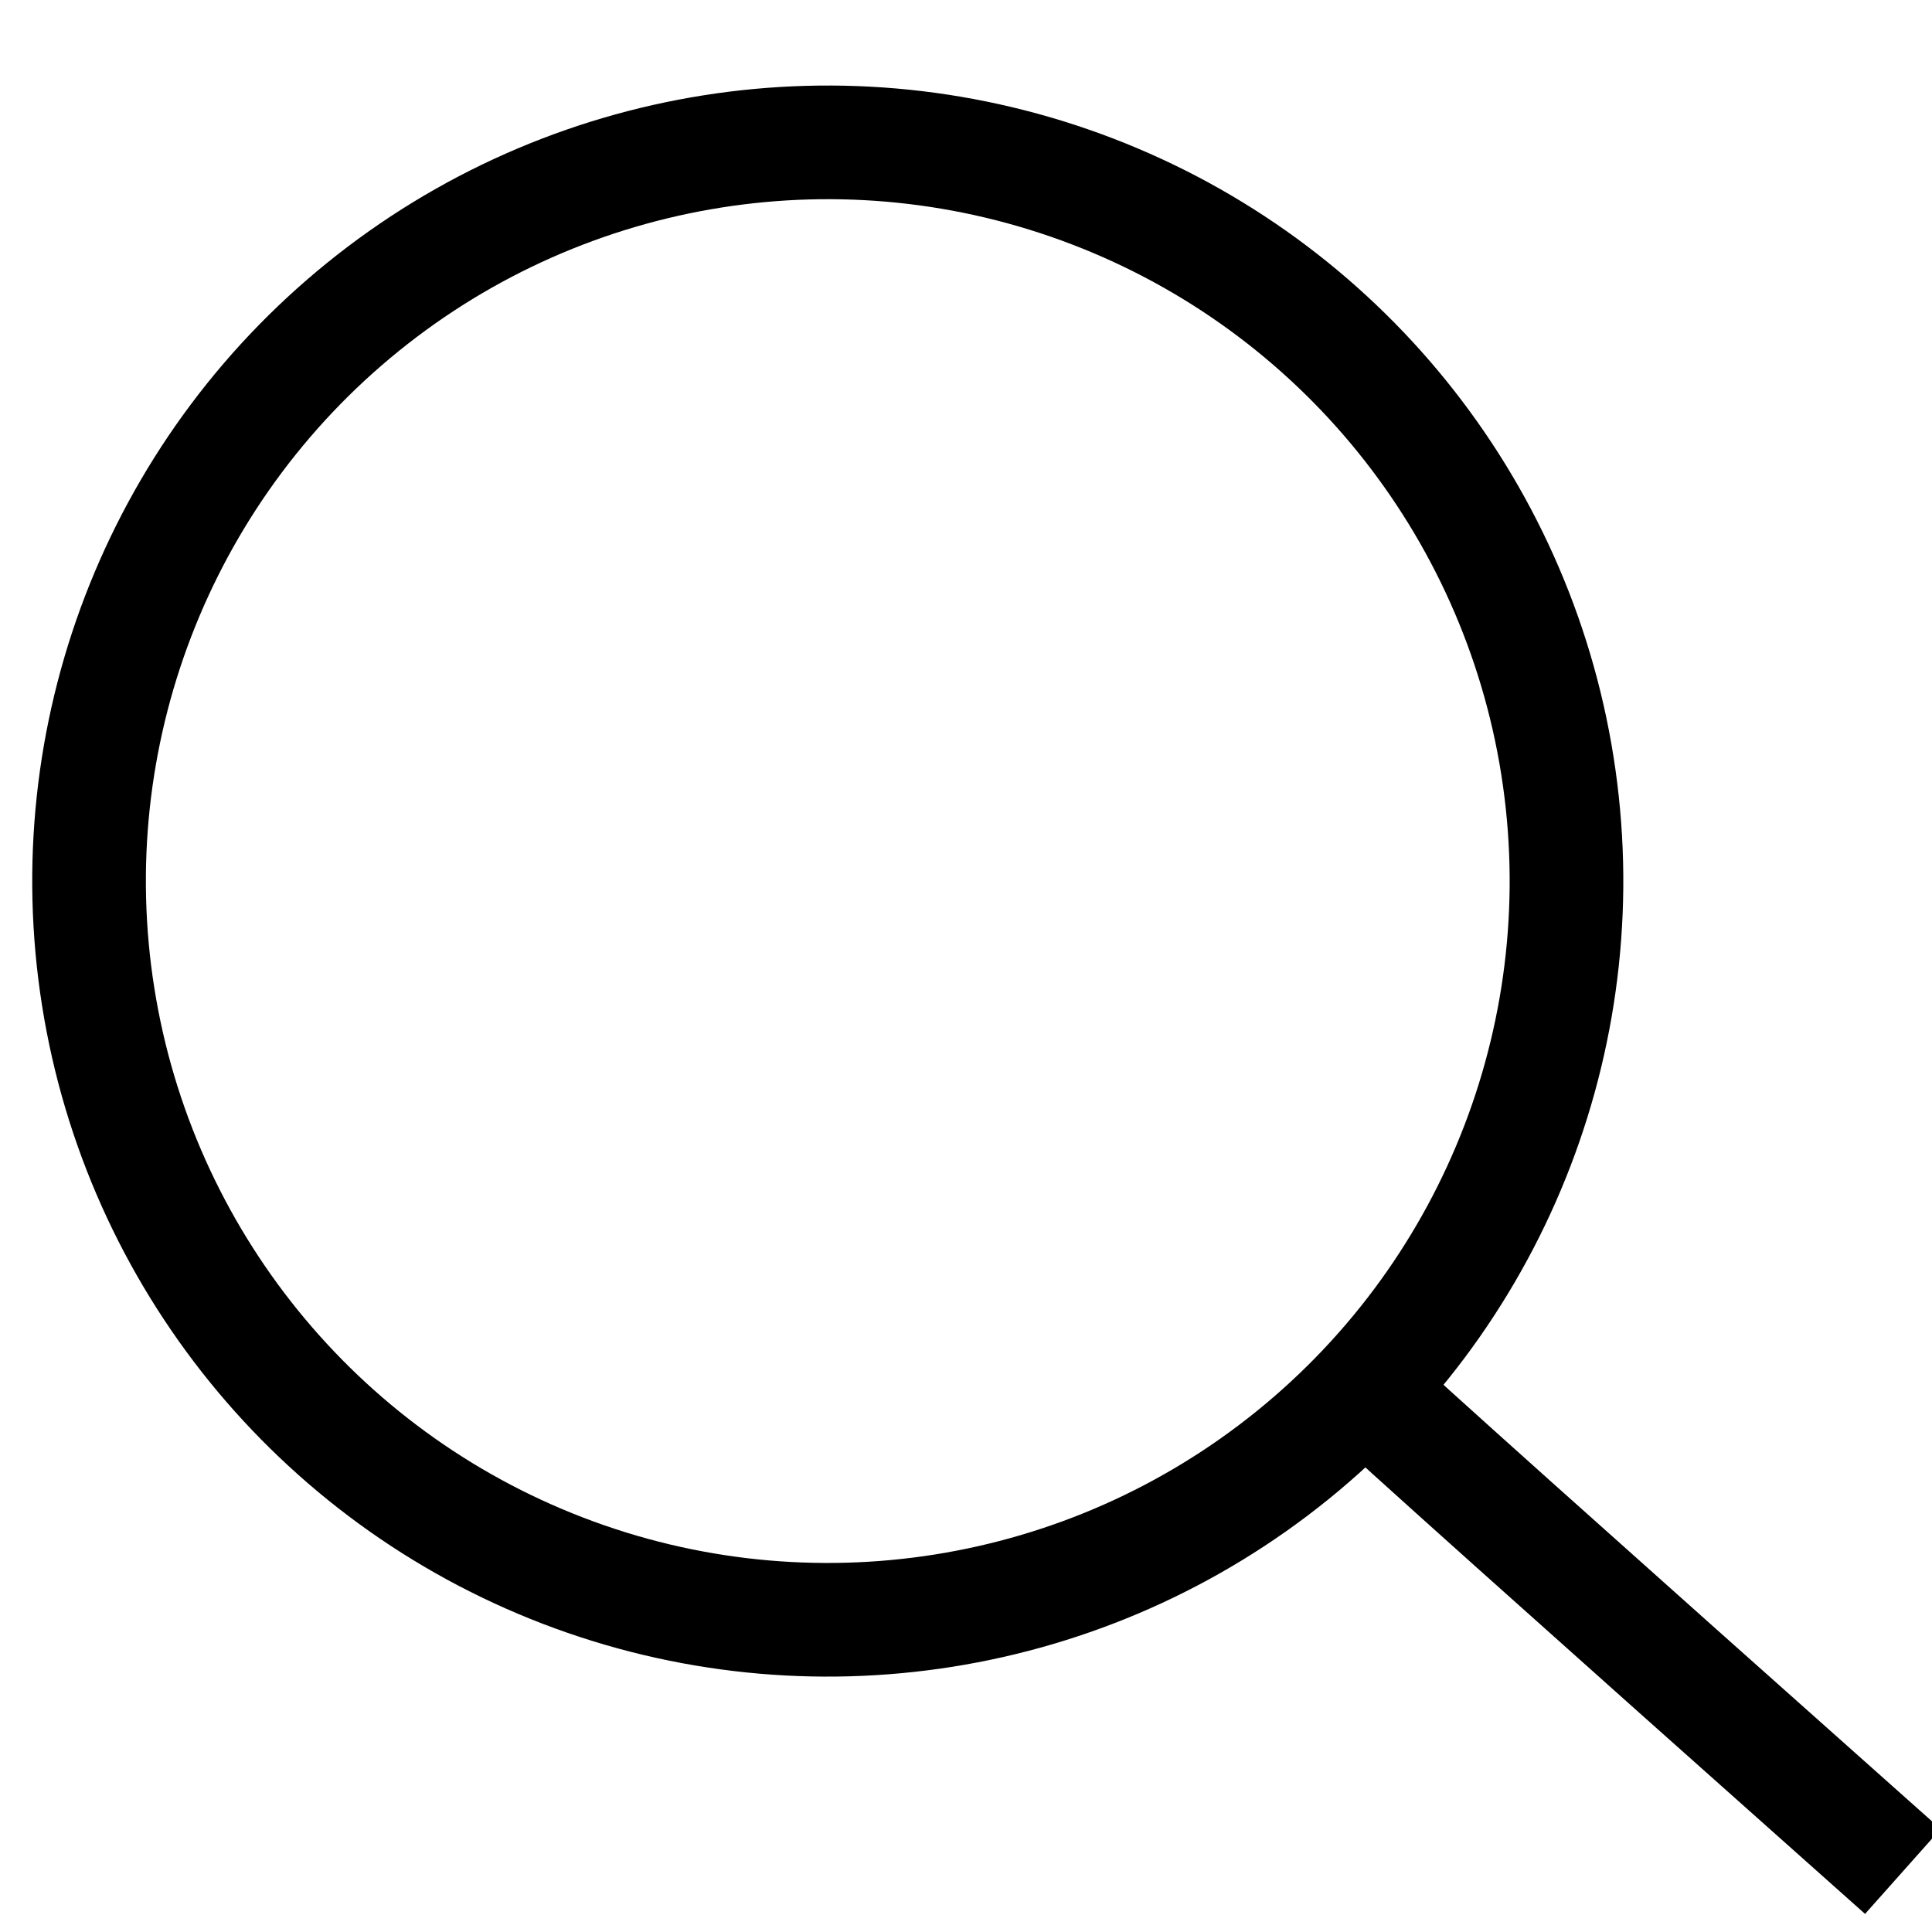
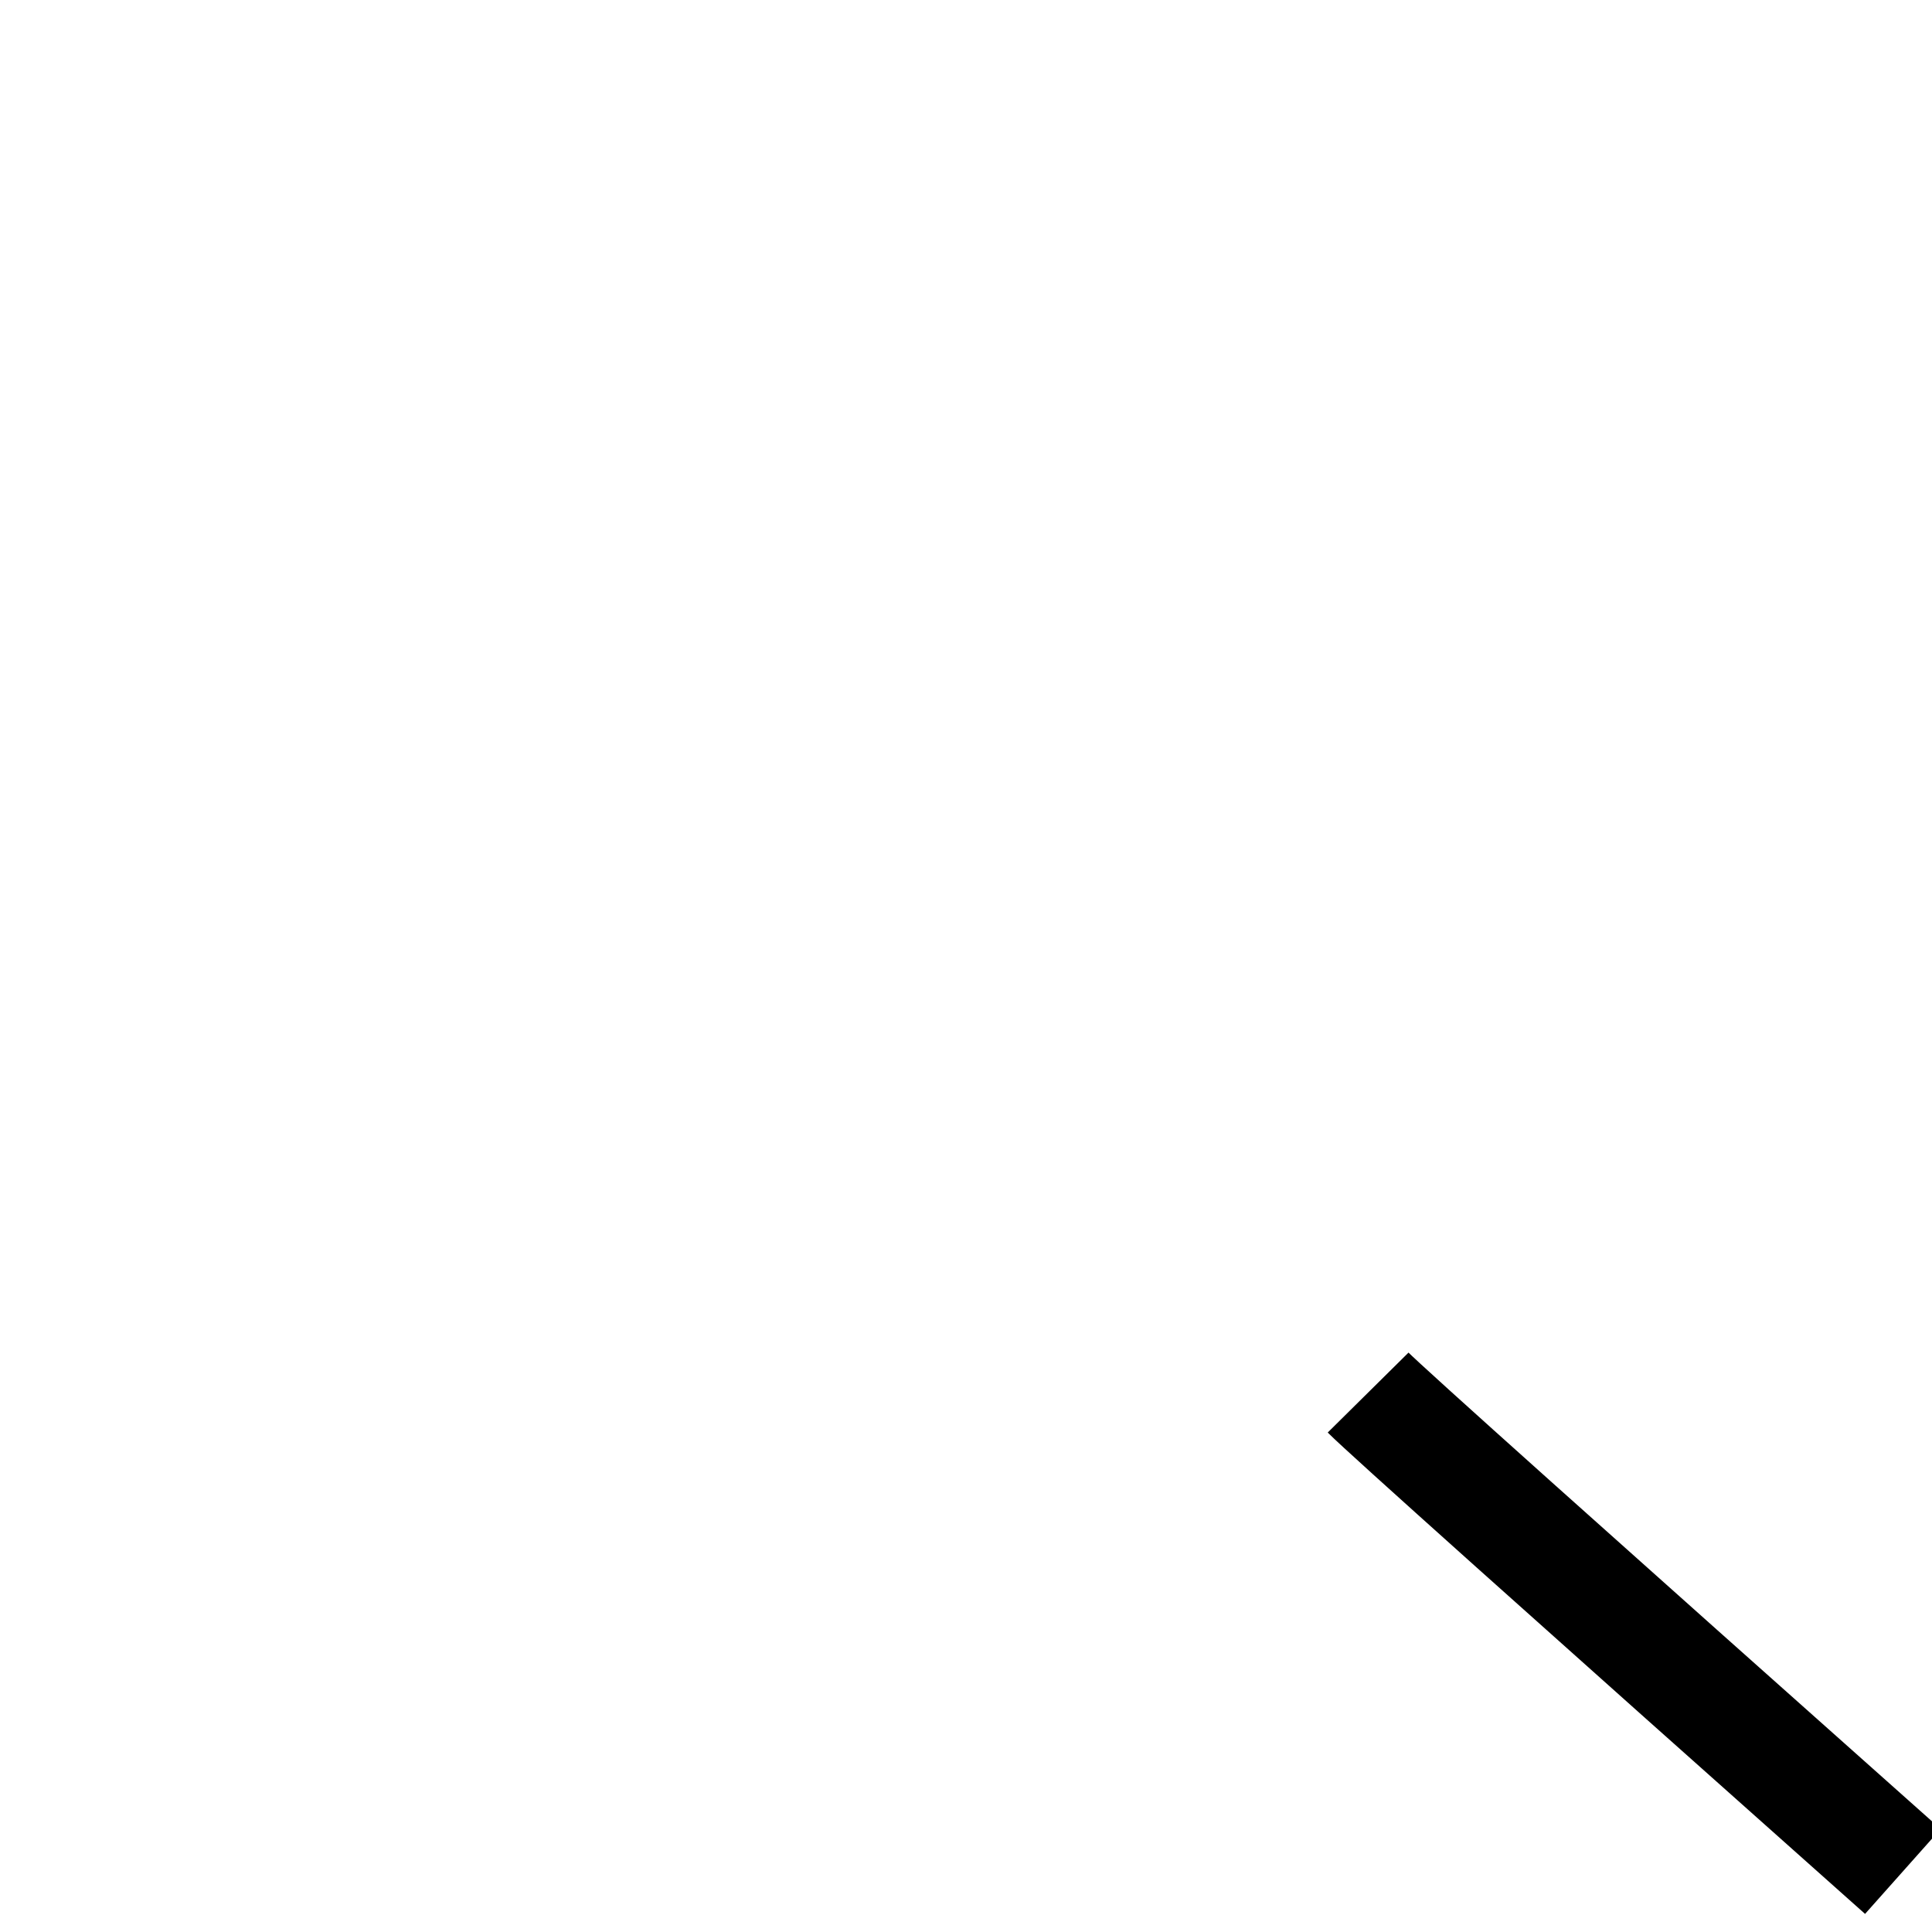
<svg xmlns="http://www.w3.org/2000/svg" width="17px" height="17px" viewBox="0 0 17 17" version="1.1">
  <title>Group 16</title>
  <desc>Created with Sketch.</desc>
  <g id="Boostrap3-grid-system-layouts" stroke="none" stroke-width="1" fill="none" fill-rule="evenodd">
    <g id="HOME-Copy" transform="translate(-1252, -354)" stroke="#000000">
      <g id="Group-16" transform="translate(1260.5, 363.5) rotate(-9) translate(-1260.5, -363.5) translate(1253, 355)">
-         <circle id="Oval" cx="6.572" cy="6.584" r="6.5" />
        <path d="M10.564,11.773 C10.689,11.947 12.019,13.58 14.552,16.671" id="Path-2" />
      </g>
    </g>
  </g>
</svg>